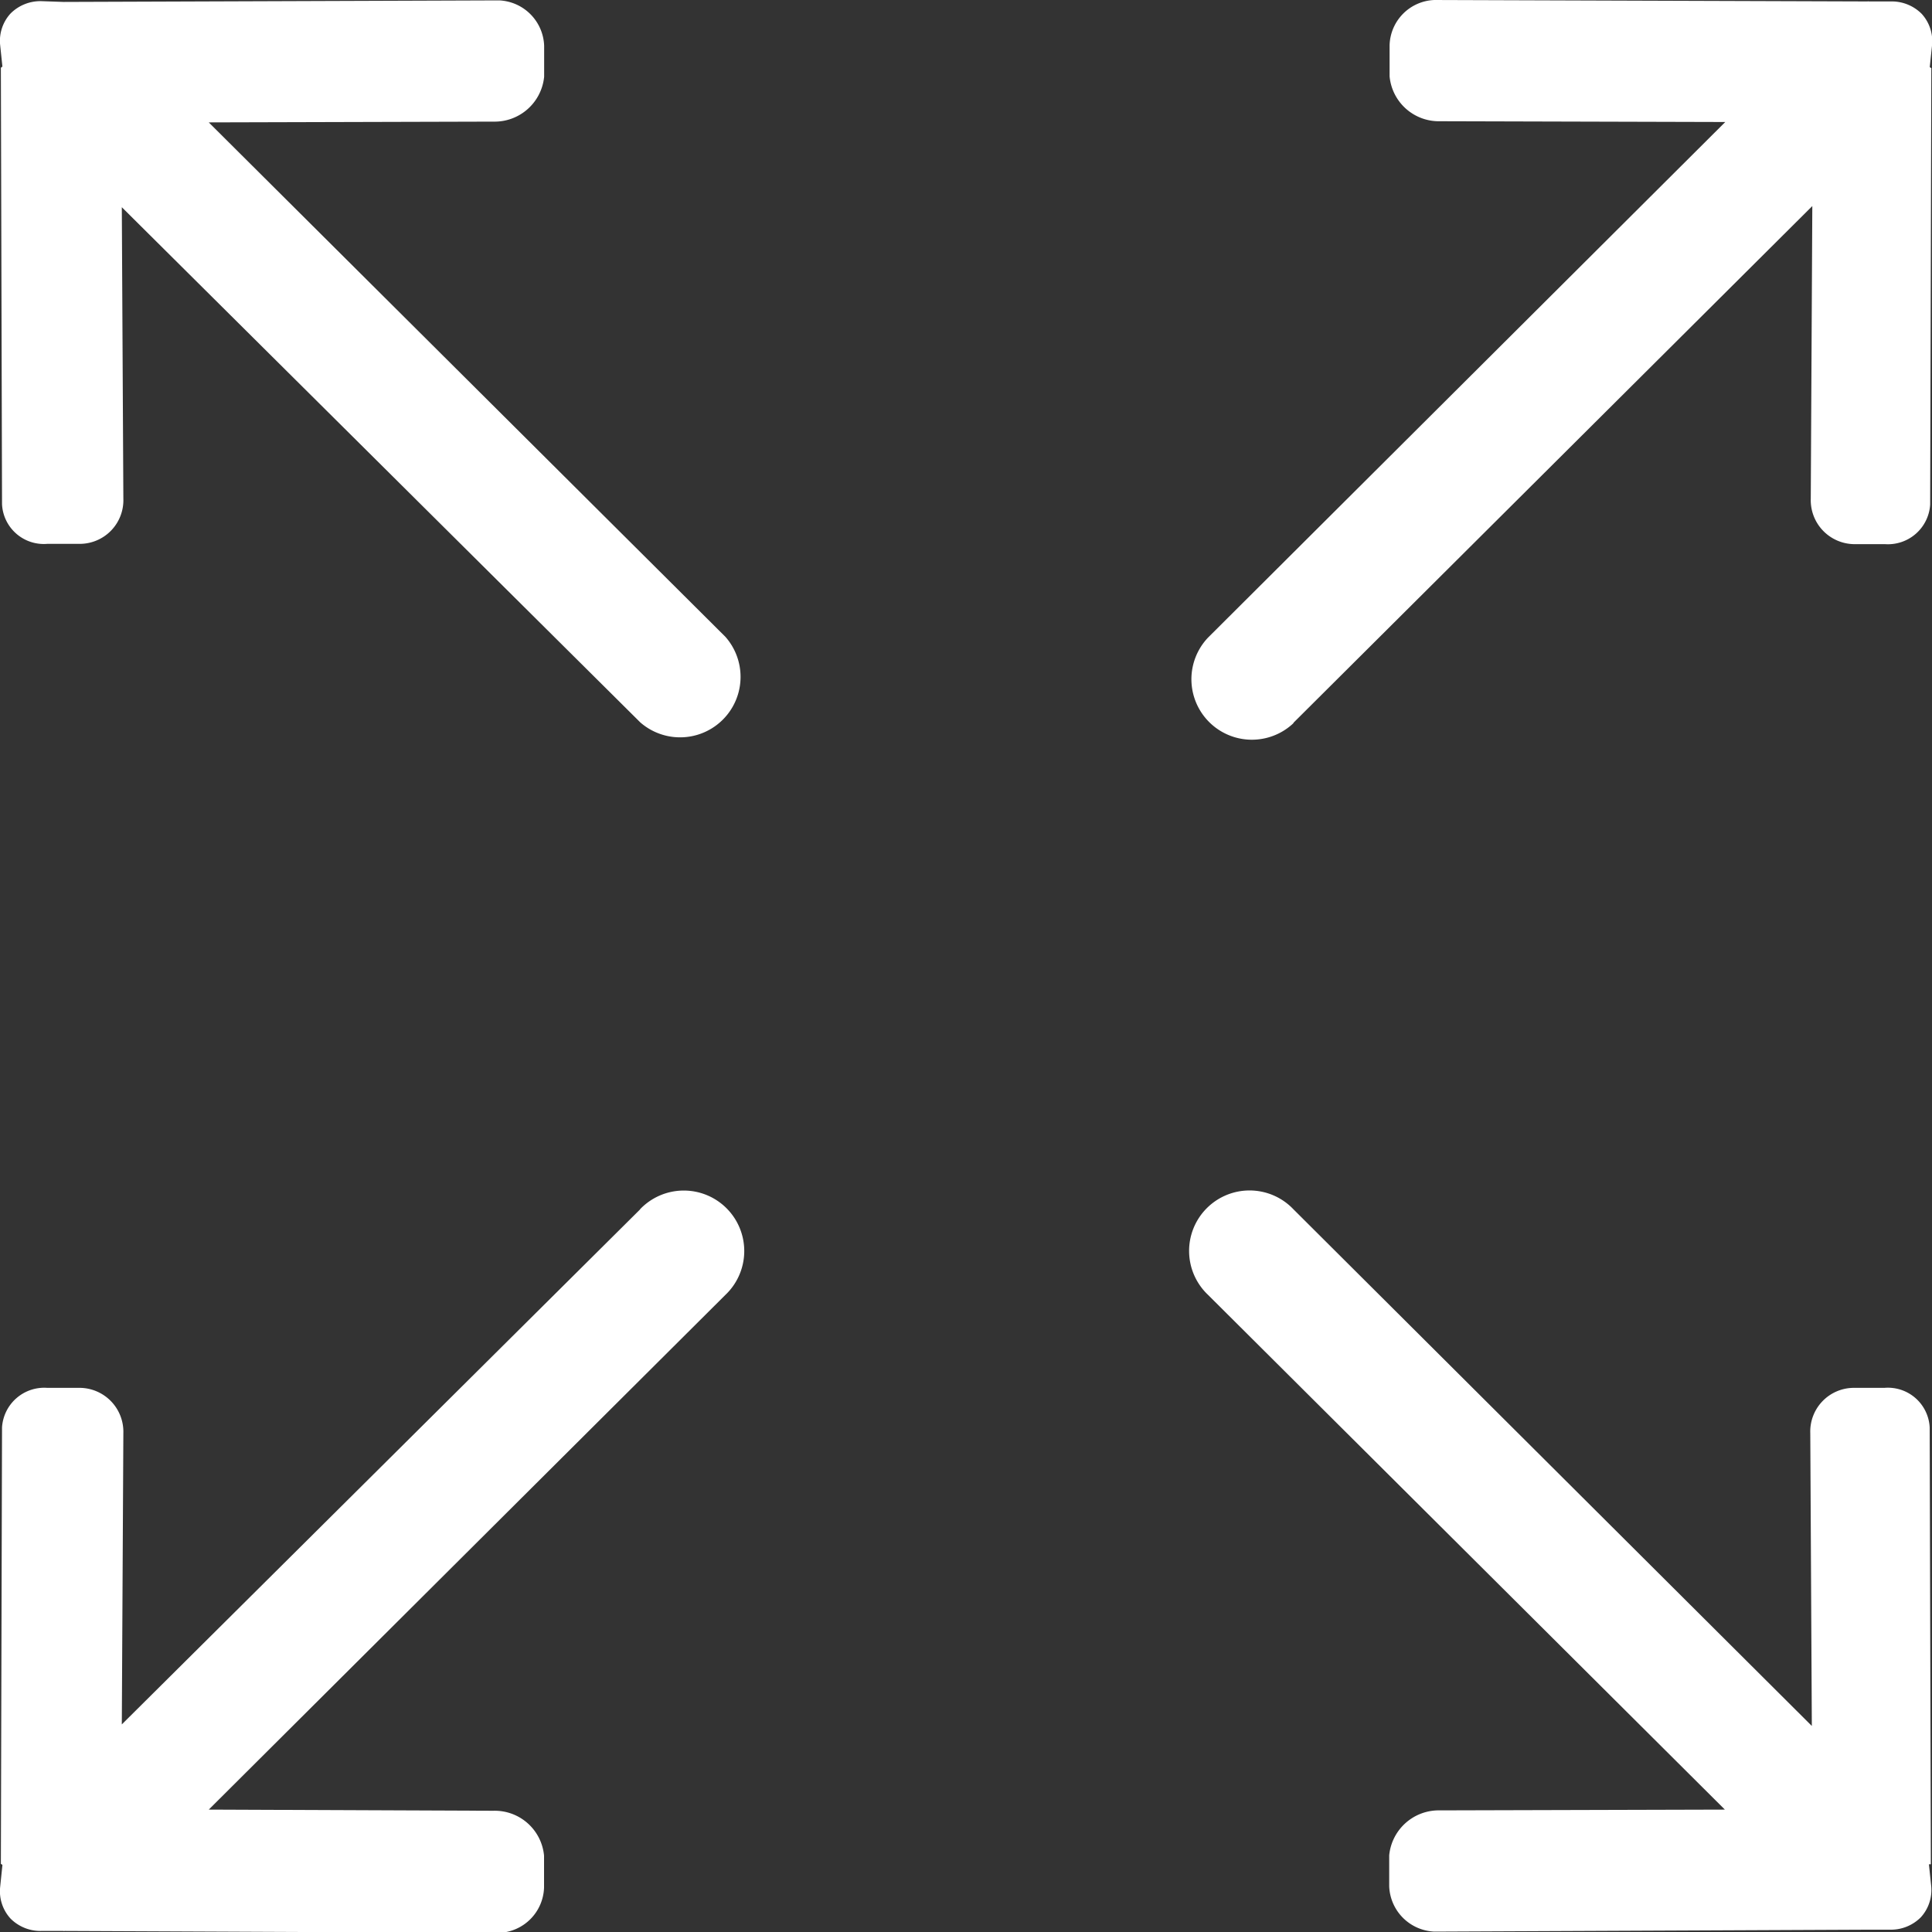
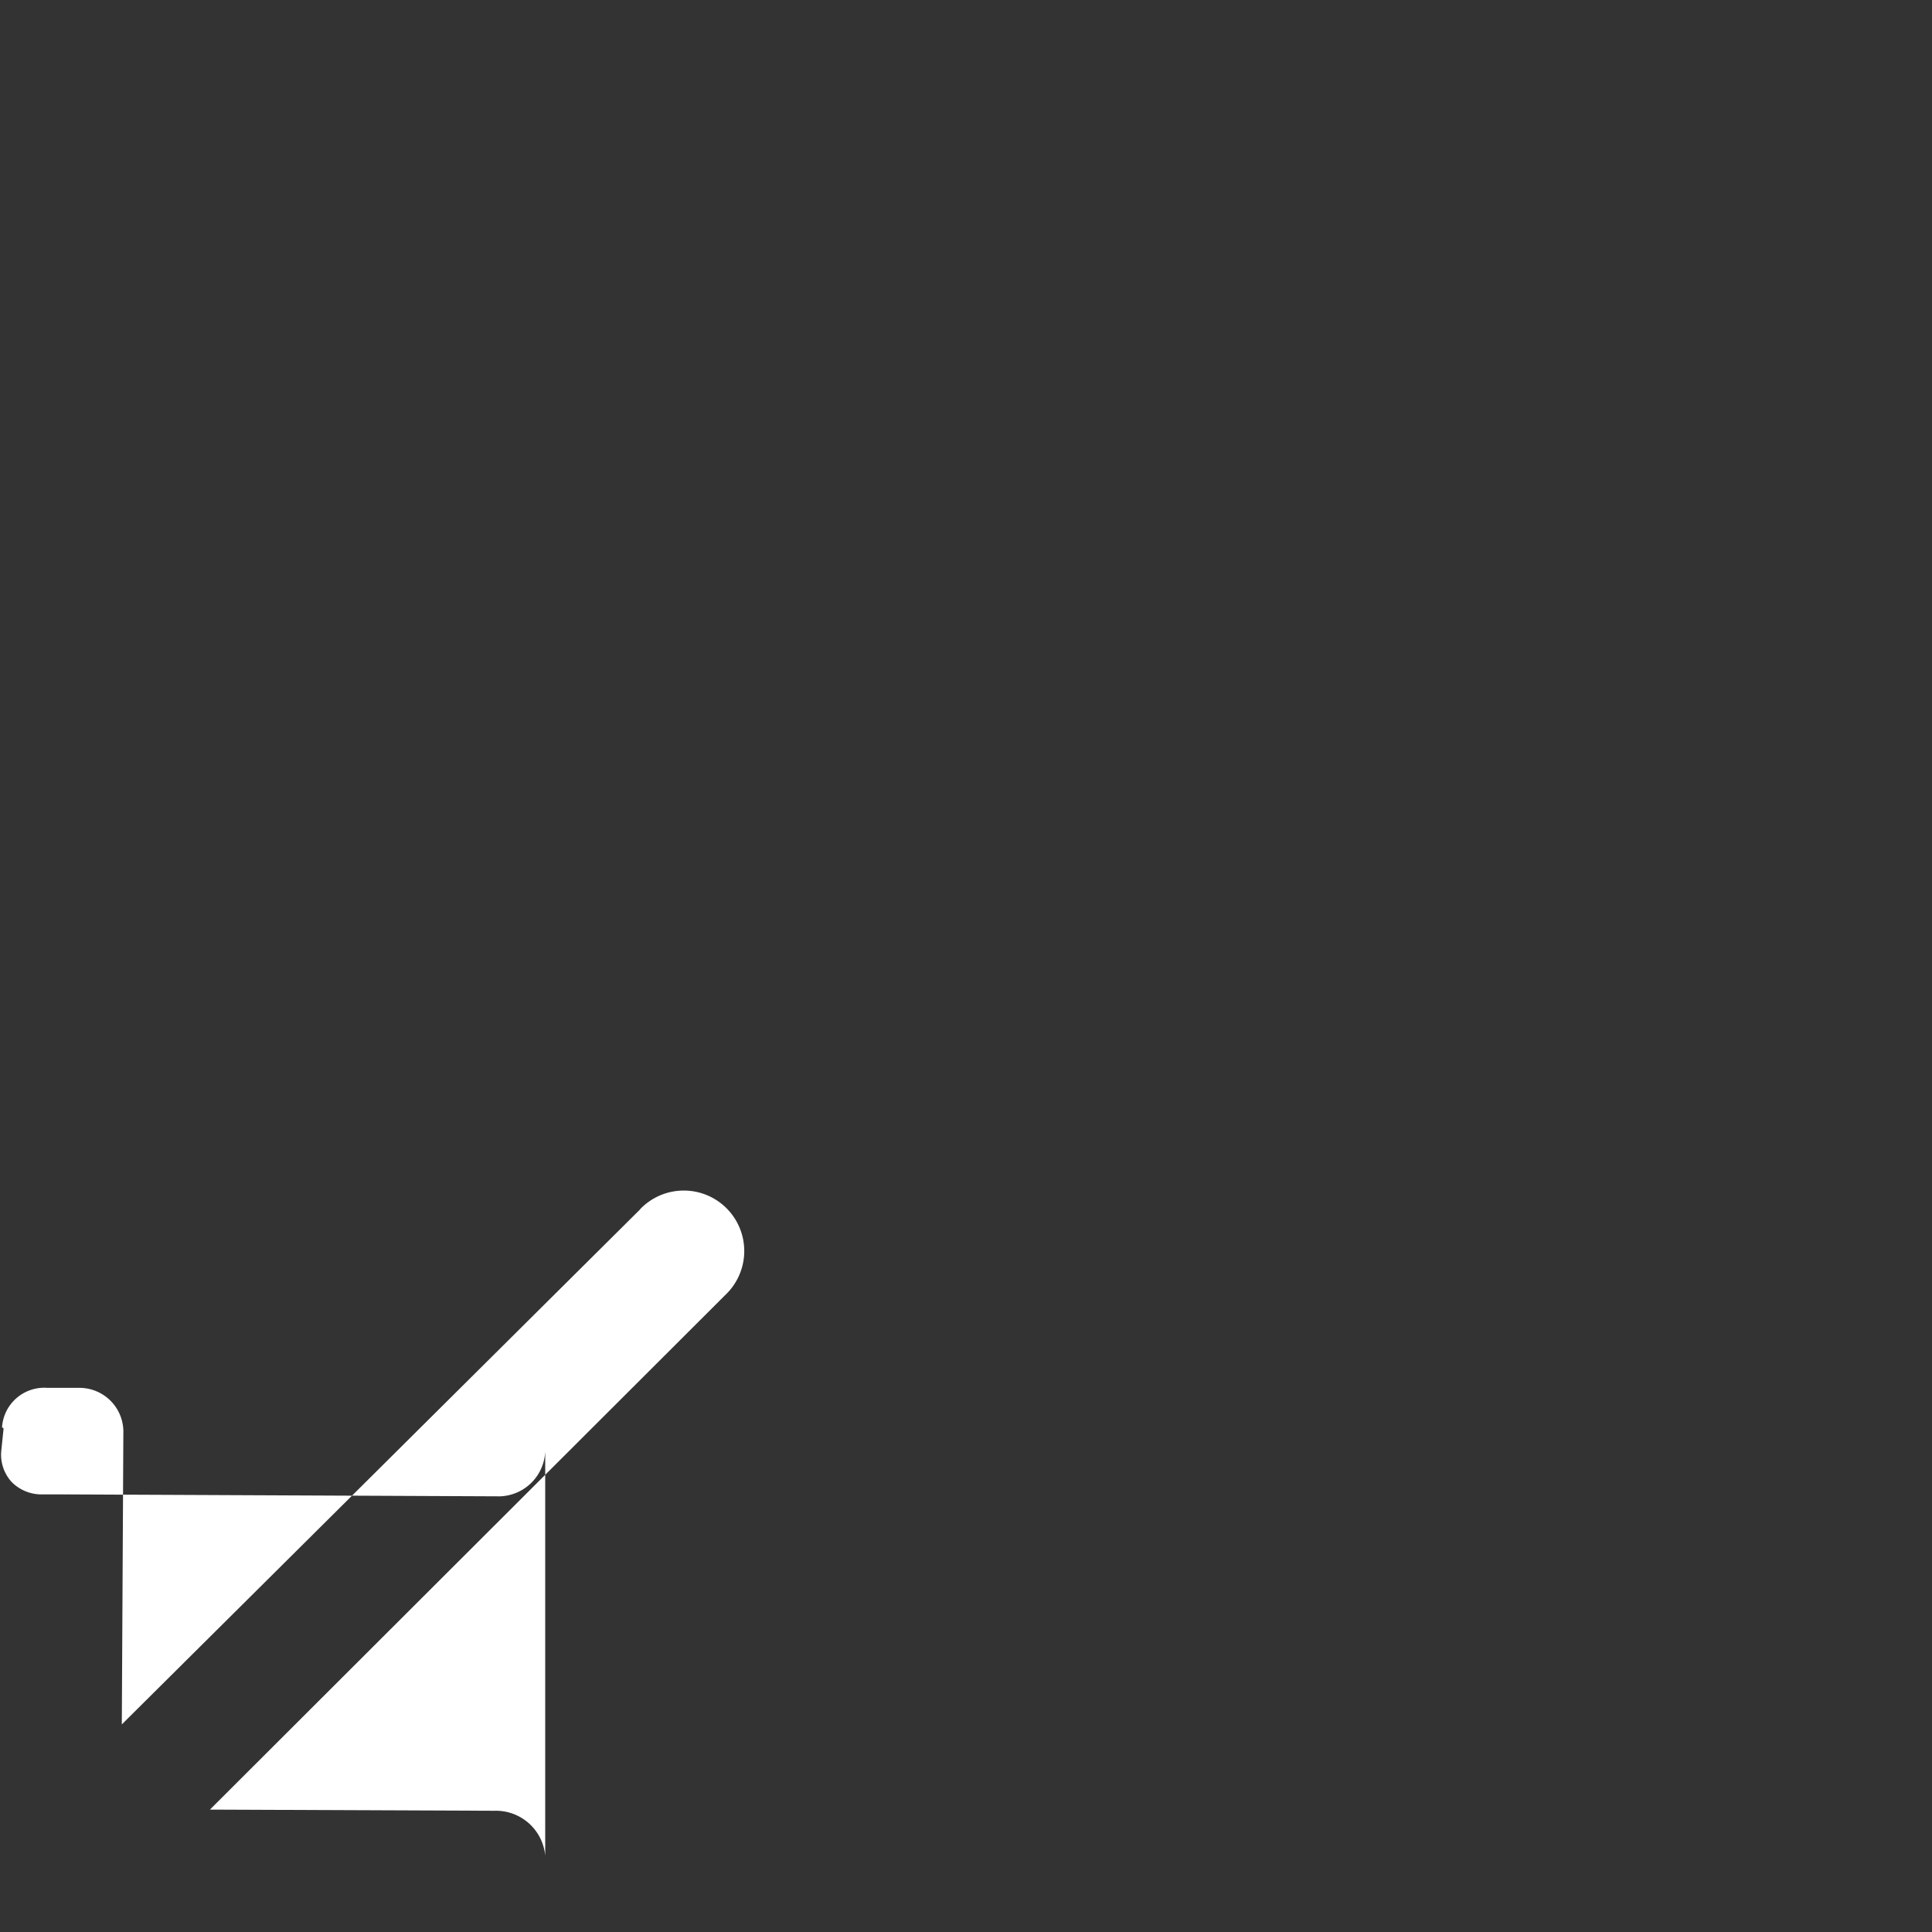
<svg xmlns="http://www.w3.org/2000/svg" viewBox="0 0 20 20">
  <rect x="0" y="0" width="20" height="20" fill="#333333" stroke="none" />
  <defs>
    <style>.a{fill:#fff;}</style>
  </defs>
  <g transform="translate(0.001)">
-     <path class="a" d="M309.192,8.082l5.371-5.349-.016,3.031a.455.455,0,0,0,.448.469h.32a.438.438,0,0,0,.468-.409l.012-4.519s-.016-.008-.016-.012l.024-.229a.419.419,0,0,0-.108-.321.437.437,0,0,0-.32-.128l-.228,0a.015.015,0,0,0-.012,0L310.651.6a.482.482,0,0,0-.464.469V1.39a.512.512,0,0,0,.524.465l2.951.008L308.308,7.2a.626.626,0,0,0,.884.886Z" transform="translate(-295.803 -0.6)" />
-     <path class="a" d="M6.619,308.408l-5.367,5.333.016-3.015a.455.455,0,0,0-.448-.469H.48a.438.438,0,0,0-.468.409L0,315.185s.016.008.016.012l-.024.233a.419.419,0,0,0,.108.321.436.436,0,0,0,.32.128l.228,0a.015.015,0,0,0,.012,0l4.495.02a.485.485,0,0,0,.468-.469V315.1a.512.512,0,0,0-.524-.465l-2.947-.012L7.5,309.295a.626.626,0,1,0-.884-.886Z" transform="translate(0.008 -295.89)" />
-     <path class="a" d="M315.79,315.185l-.012-4.519a.433.433,0,0,0-.468-.409h-.32a.452.452,0,0,0-.448.469l.016,3.031-5.367-5.349a.626.626,0,1,0-.884.886l5.351,5.329-2.951.008a.515.515,0,0,0-.524.465v.321a.488.488,0,0,0,.468.469l4.475-.02s.008,0,.012,0l.228,0a.437.437,0,0,0,.32-.128.419.419,0,0,0,.108-.321l-.024-.229S315.79,315.193,315.79,315.185Z" transform="translate(-295.803 -295.89)" />
-     <path class="a" d="M2.152,1.963,5.1,1.955a.515.515,0,0,0,.524-.465V1.169A.488.488,0,0,0,5.159.7L.66.716s-.008,0-.012,0L.42.708A.437.437,0,0,0,.1.836a.419.419,0,0,0-.108.321l.024.229S0,1.394,0,1.4L.012,5.917a.433.433,0,0,0,.468.409H.82a.452.452,0,0,0,.448-.469L1.252,2.841,6.619,8.174A.626.626,0,0,0,7.5,7.288Z" transform="translate(0.008 -0.696)" />
+     <path class="a" d="M6.619,308.408l-5.367,5.333.016-3.015a.455.455,0,0,0-.448-.469H.48a.438.438,0,0,0-.468.409s.016.008.016.012l-.024.233a.419.419,0,0,0,.108.321.436.436,0,0,0,.32.128l.228,0a.015.015,0,0,0,.012,0l4.495.02a.485.485,0,0,0,.468-.469V315.1a.512.512,0,0,0-.524-.465l-2.947-.012L7.5,309.295a.626.626,0,1,0-.884-.886Z" transform="translate(0.008 -295.89)" />
  </g>
</svg>